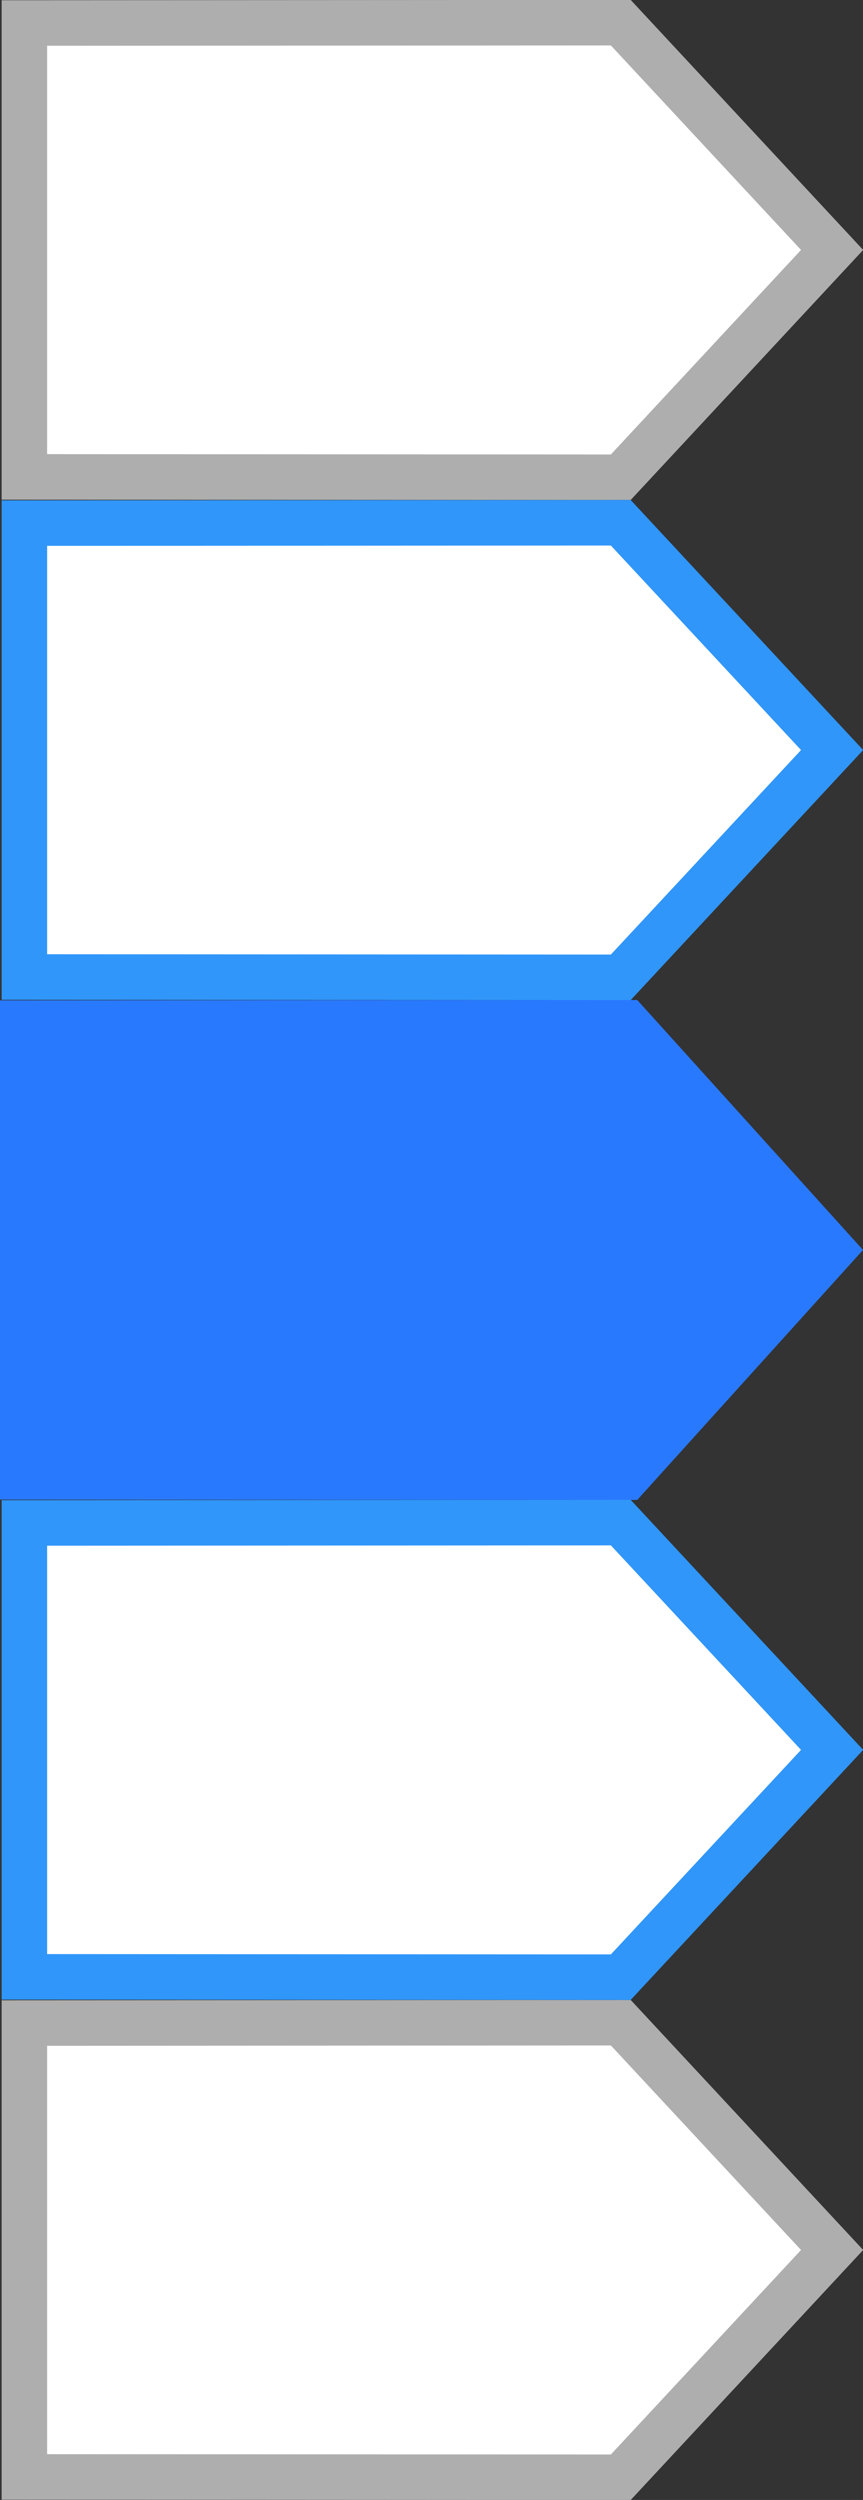
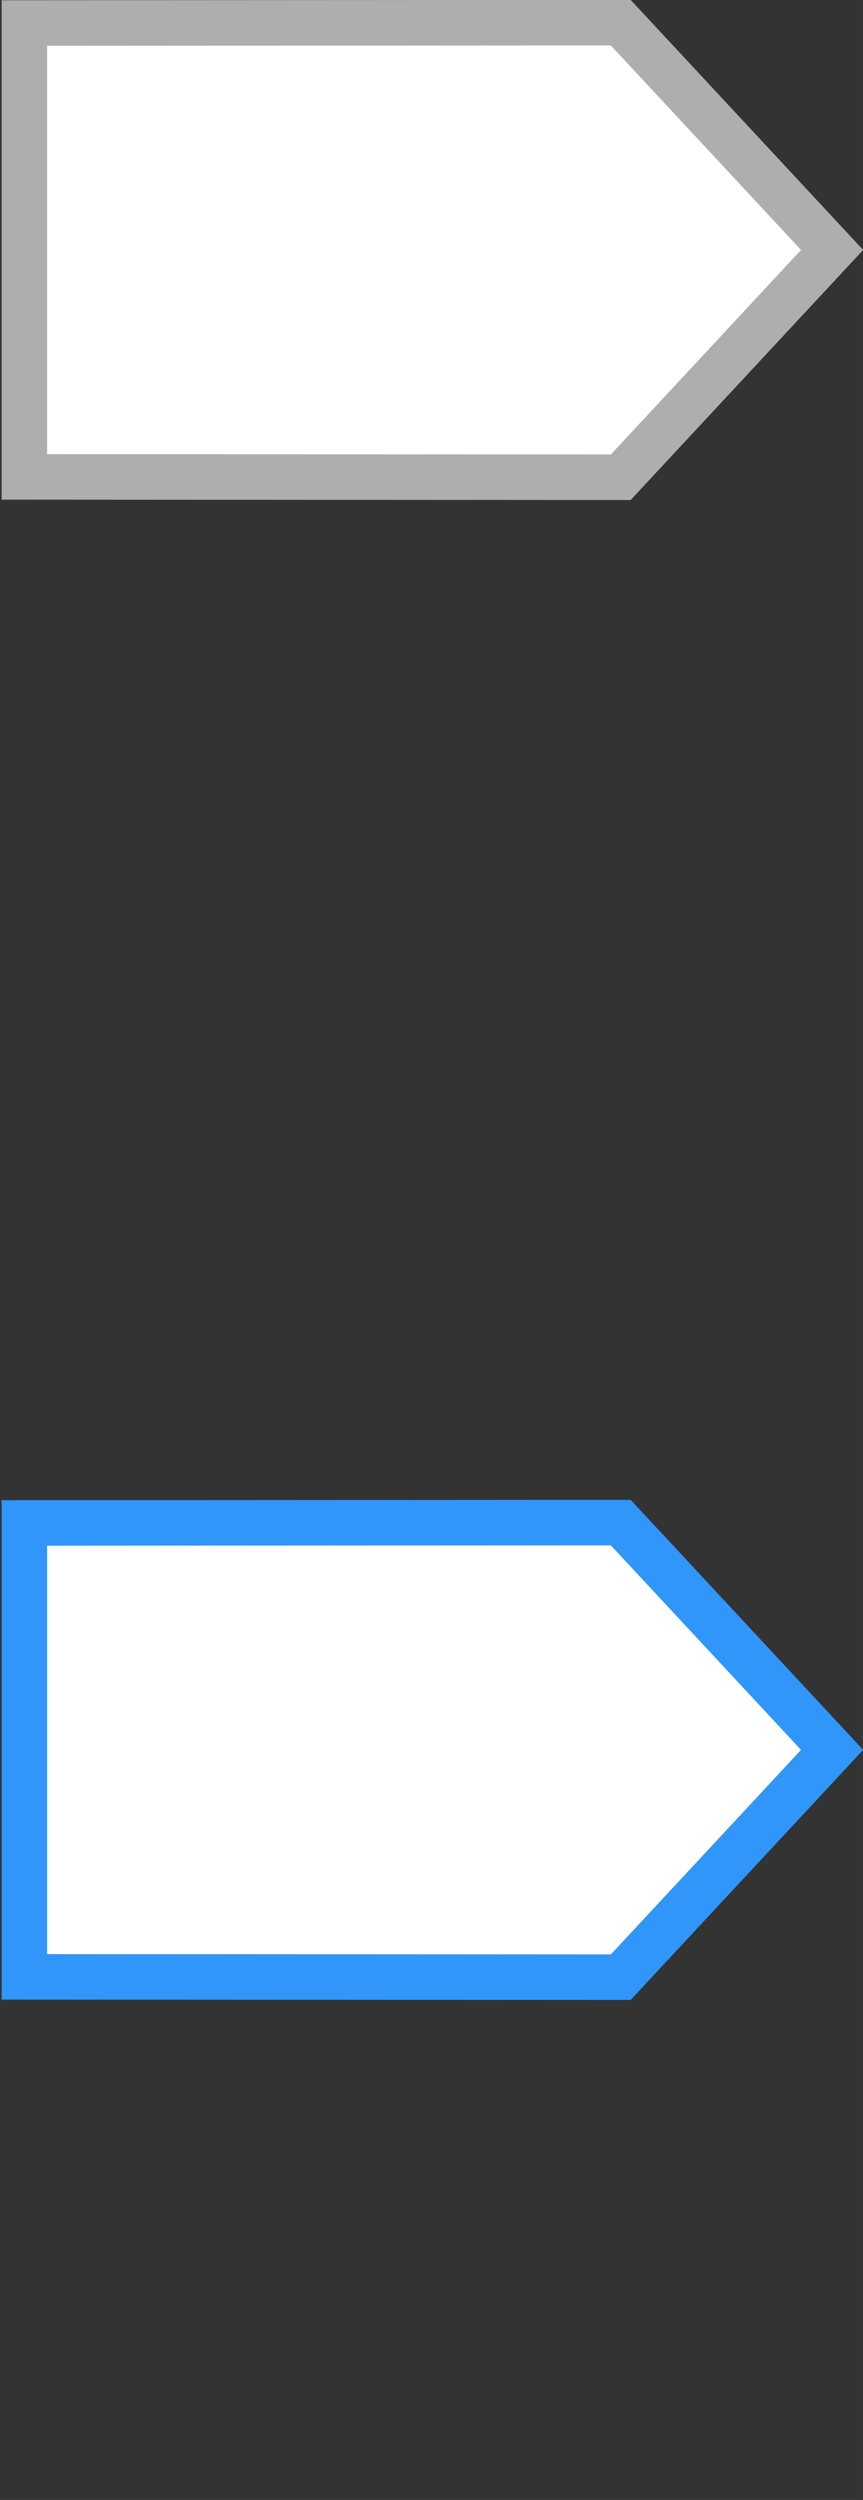
<svg xmlns="http://www.w3.org/2000/svg" id="bitmap:19-32" width="19" height="55" version="1.1" viewBox="0 0 5.027 14.552">
  <rect x="0" y="0" width="5.027" height="14.552" fill="#333333" stroke="none" />
  <g stroke-width=".265">
    <path d="m3.616 2.778-3.474-0.002v-2.642l3.474-0.002 1.231 1.323z" fill="#fff" stroke="#aeaeae" />
-     <path d="m3.712 8.731-3.712-0.002v-2.906l3.712-0.002 1.315 1.455z" fill="#2979ff" />
    <g transform="matrix(-1 0 0 1 5.301 0)" fill="#fff">
-       <path d="m1.685 5.689 3.474-0.002v-2.642l-3.474-0.002-1.231 1.323z" stroke="#3096fa" />
-       <path d="m1.685 14.42 3.474-0.002v-2.642l-3.474-0.002-1.231 1.323z" stroke="#aeaeae" />
      <path d="m1.685 11.509 3.474-0.002v-2.642l-3.474-0.002-1.231 1.323z" stroke="#3096fa" />
    </g>
  </g>
</svg>